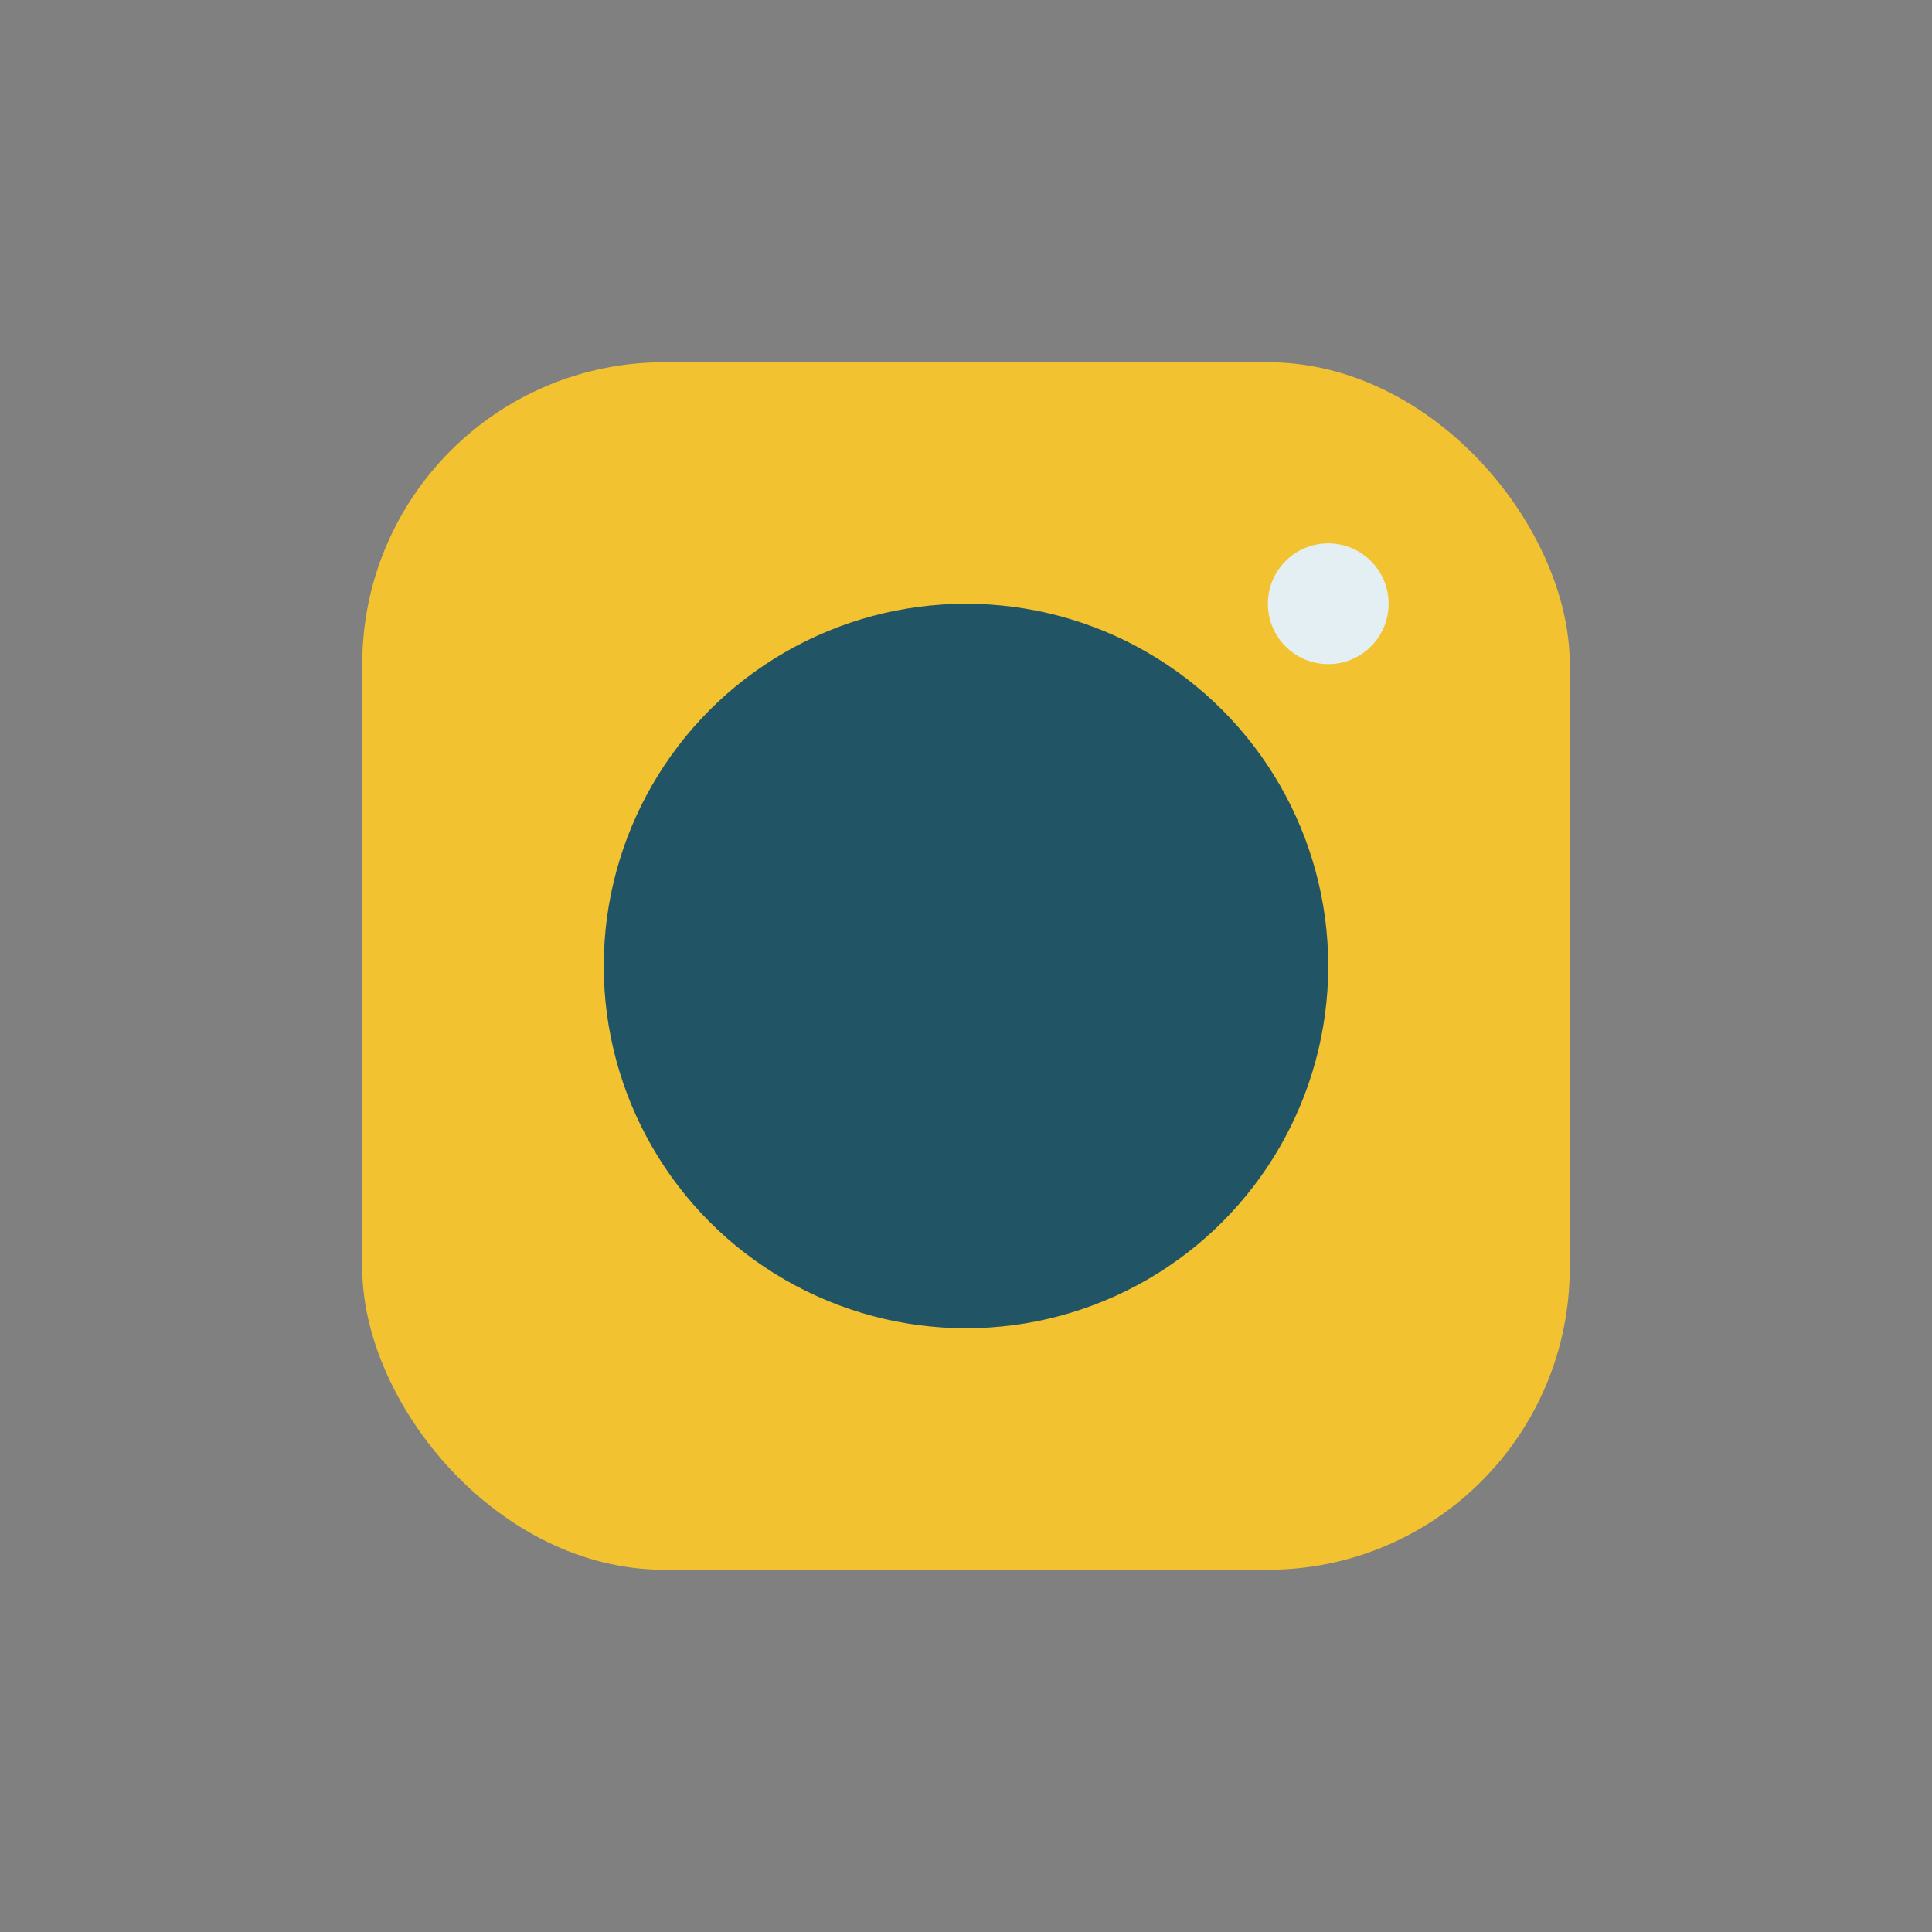
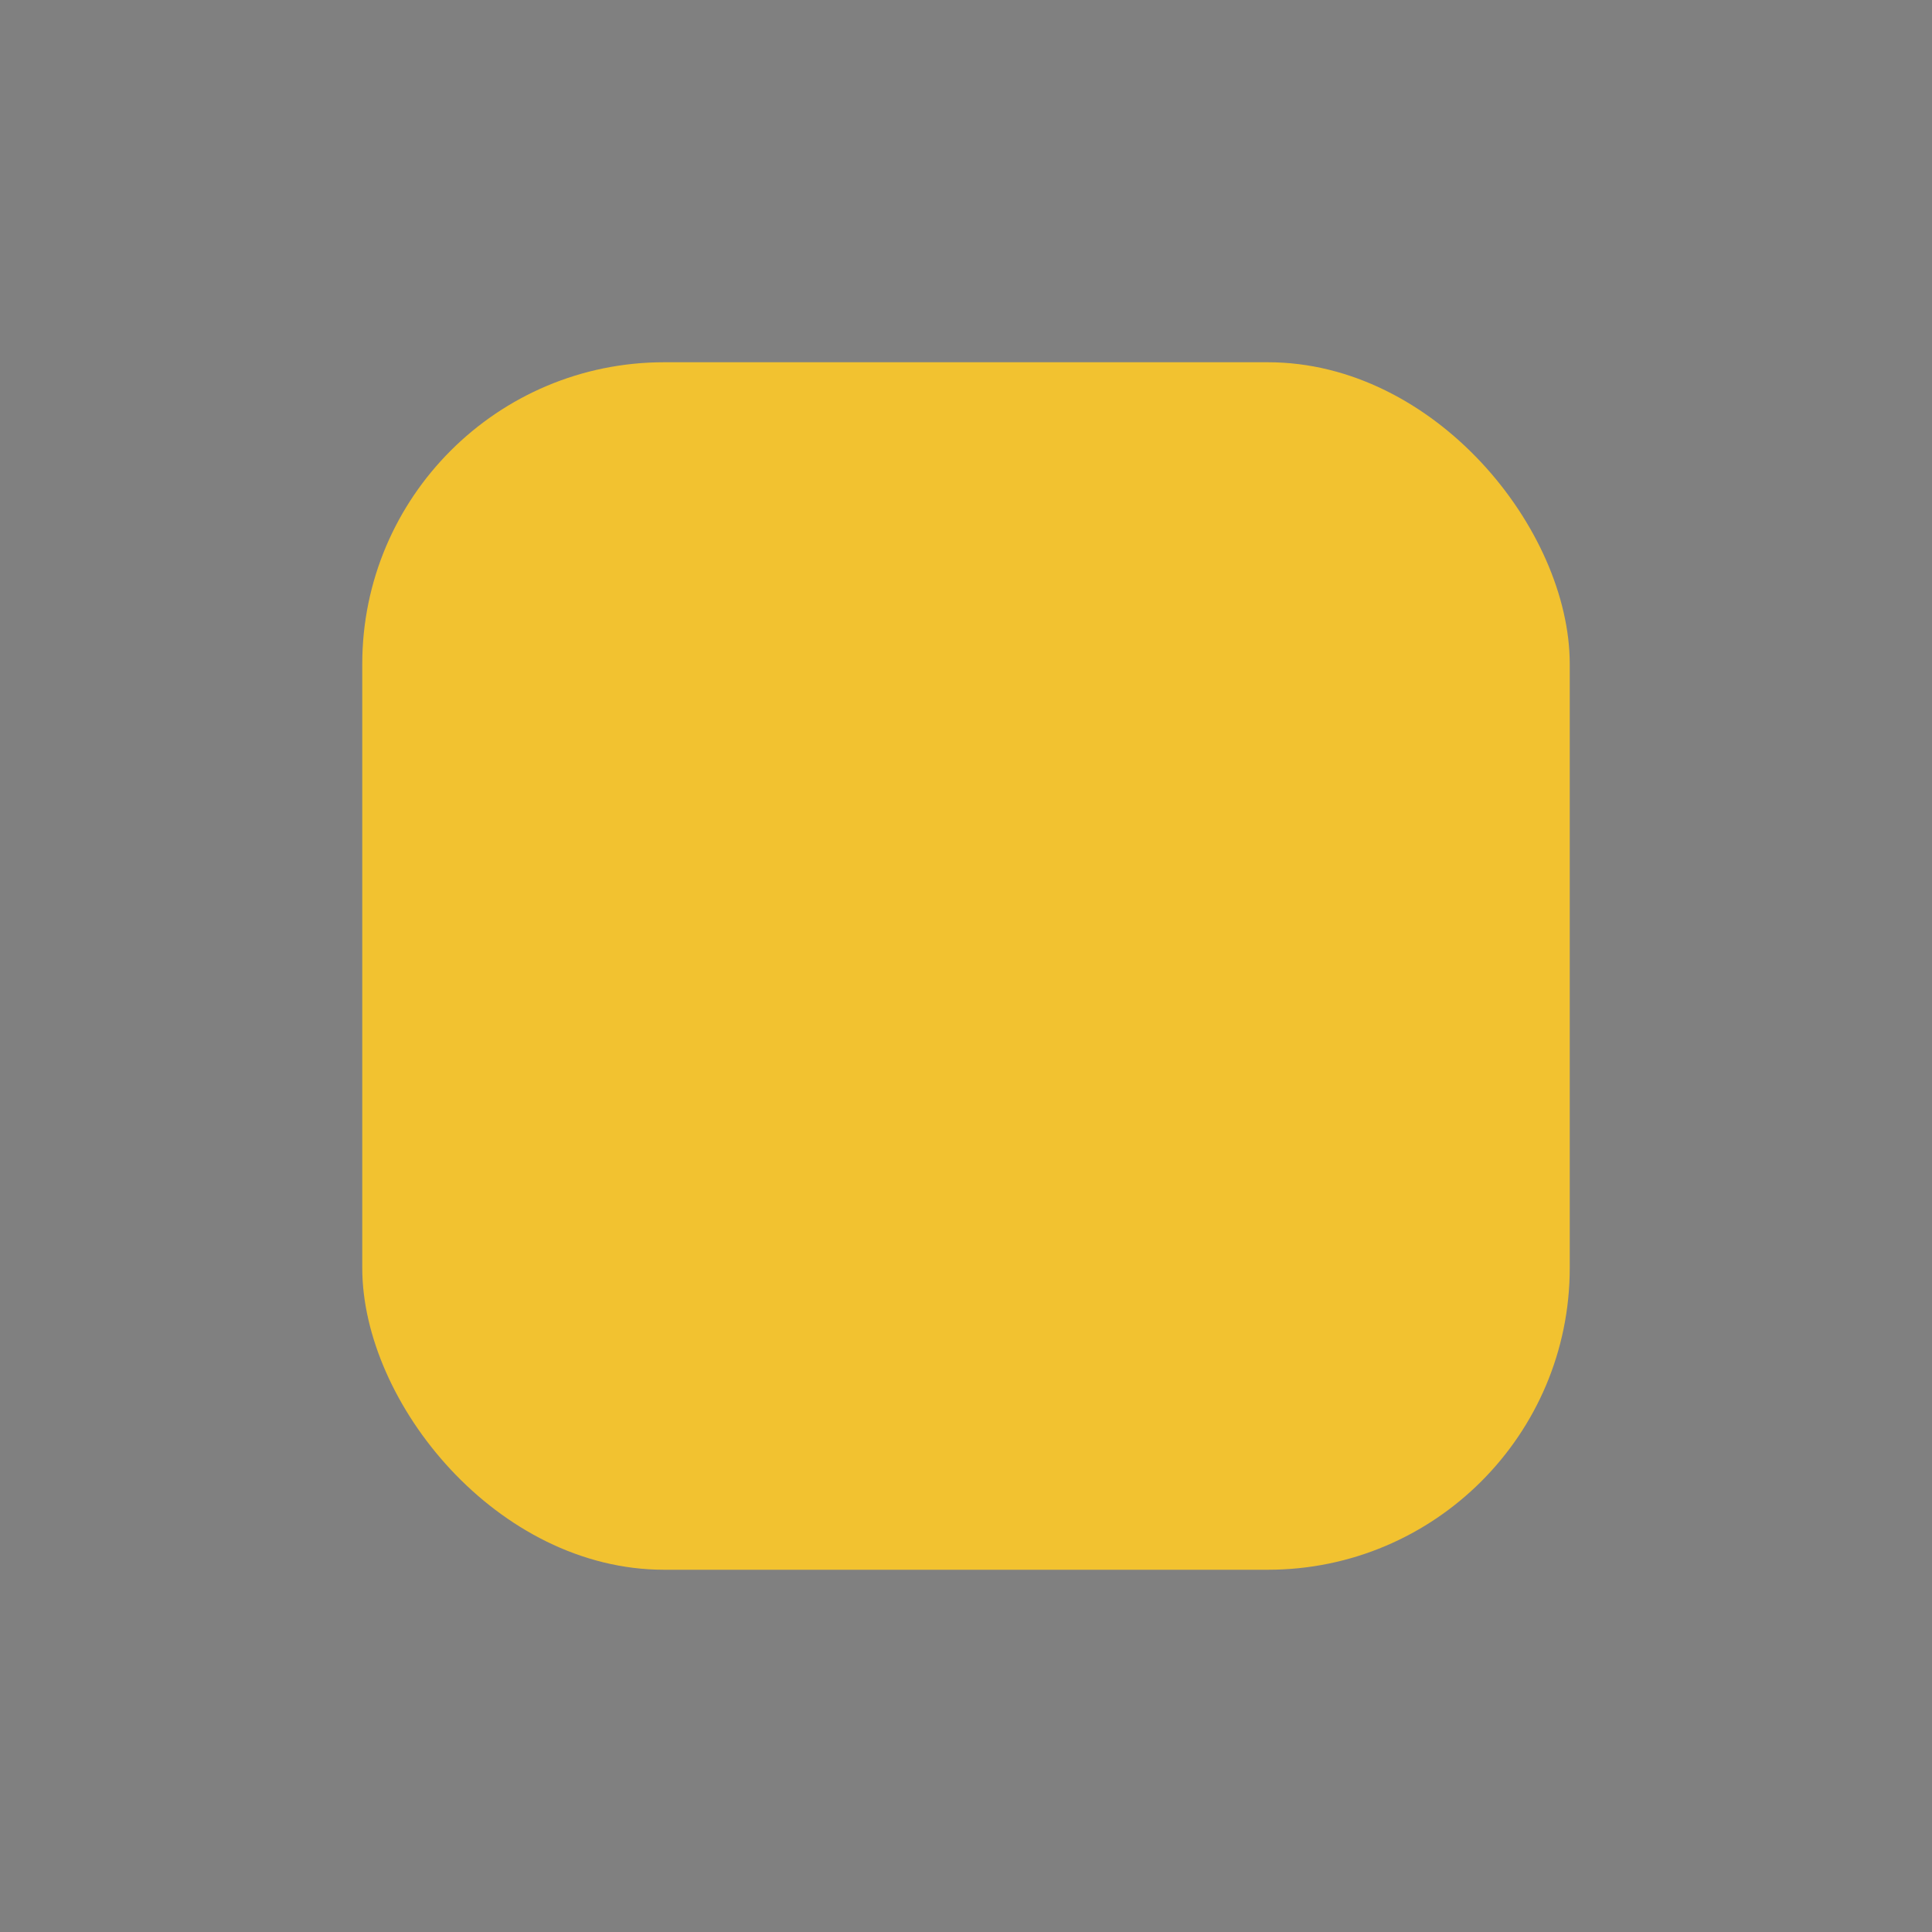
<svg xmlns="http://www.w3.org/2000/svg" width="32" height="32" viewBox="0 0 32 32">
  <rect x="0" y="0" width="32" height="32" fill="#808080" stroke="none" />
  <rect x="6" y="6" width="20" height="20" rx="5" fill="#F2C230" />
-   <circle cx="16" cy="16" r="6" fill="#215565" />
-   <circle cx="22" cy="10" r="1" fill="#E3EFF2" />
</svg>